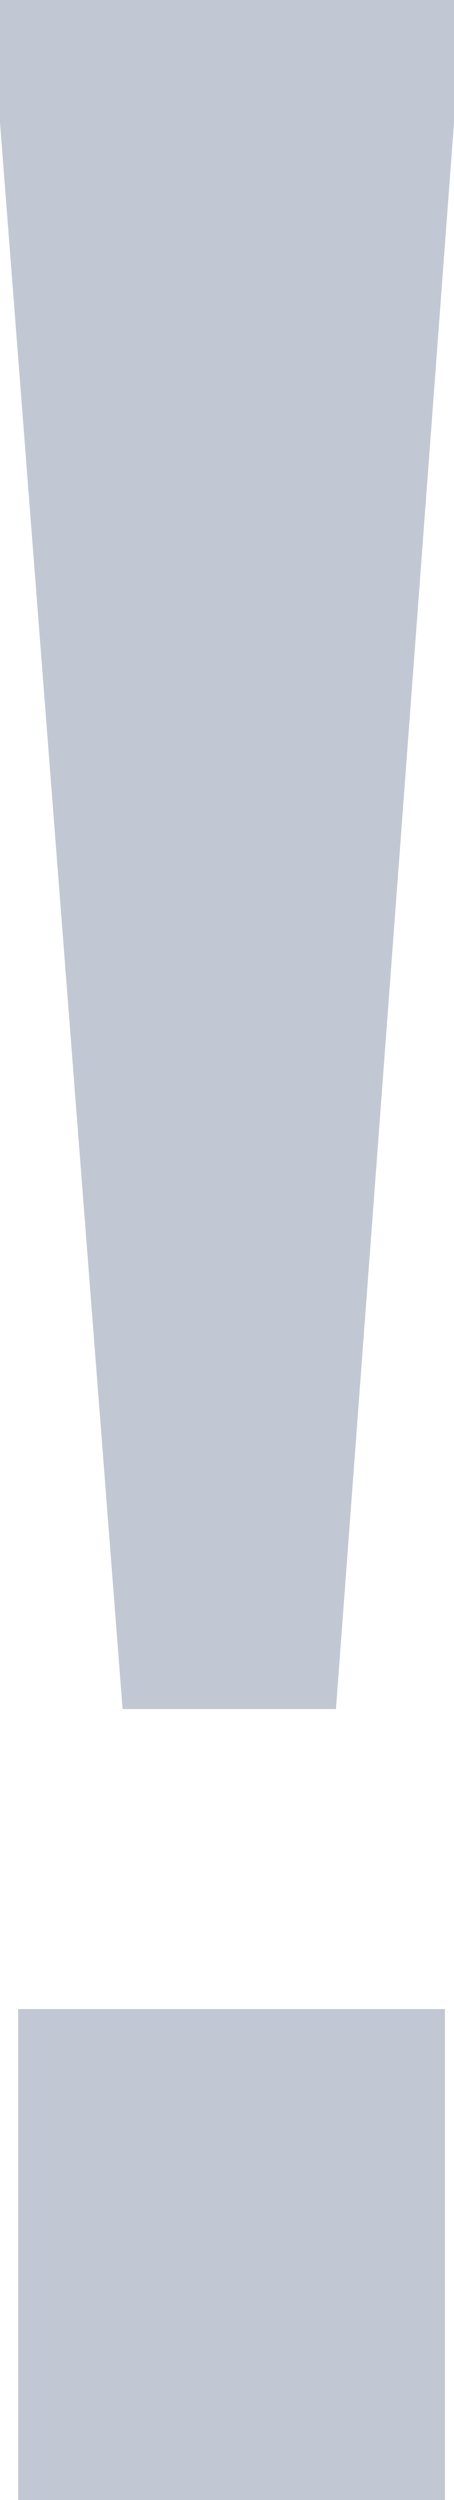
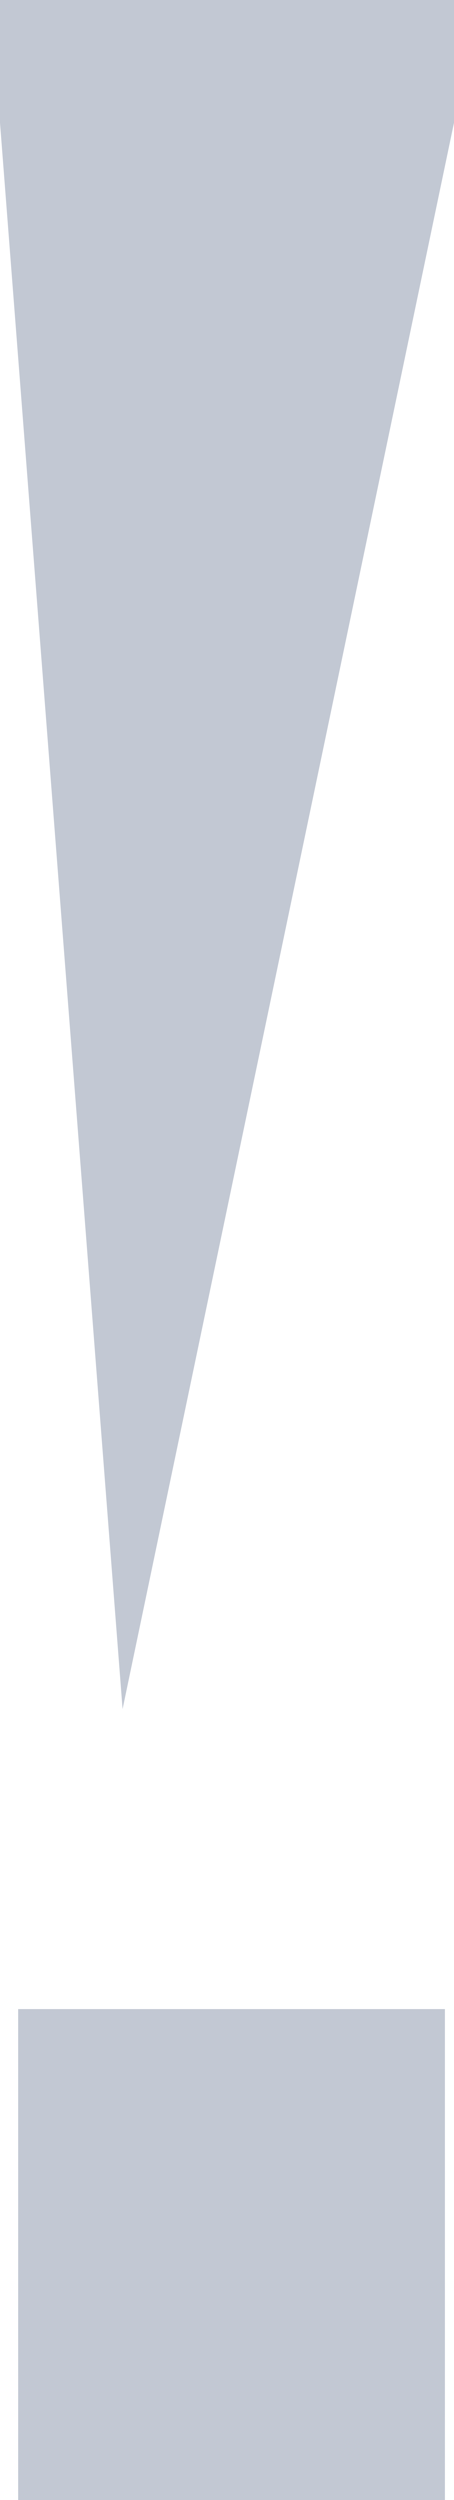
<svg xmlns="http://www.w3.org/2000/svg" id="Layer_1" x="0px" y="0px" viewBox="0 0 10 55" style="enable-background:new 0 0 10 55;" xml:space="preserve">
  <style type="text/css"> .st0{fill:#C2C8D3;} </style>
  <g>
-     <path class="st0" d="M9.7,44.2H0.4V55h9.4V44.2 M10,0H0v2.7l2.7,34.9h4.7L10,2.7V0" />
+     <path class="st0" d="M9.7,44.2H0.4V55h9.4V44.2 M10,0H0v2.7l2.7,34.9L10,2.7V0" />
  </g>
</svg>